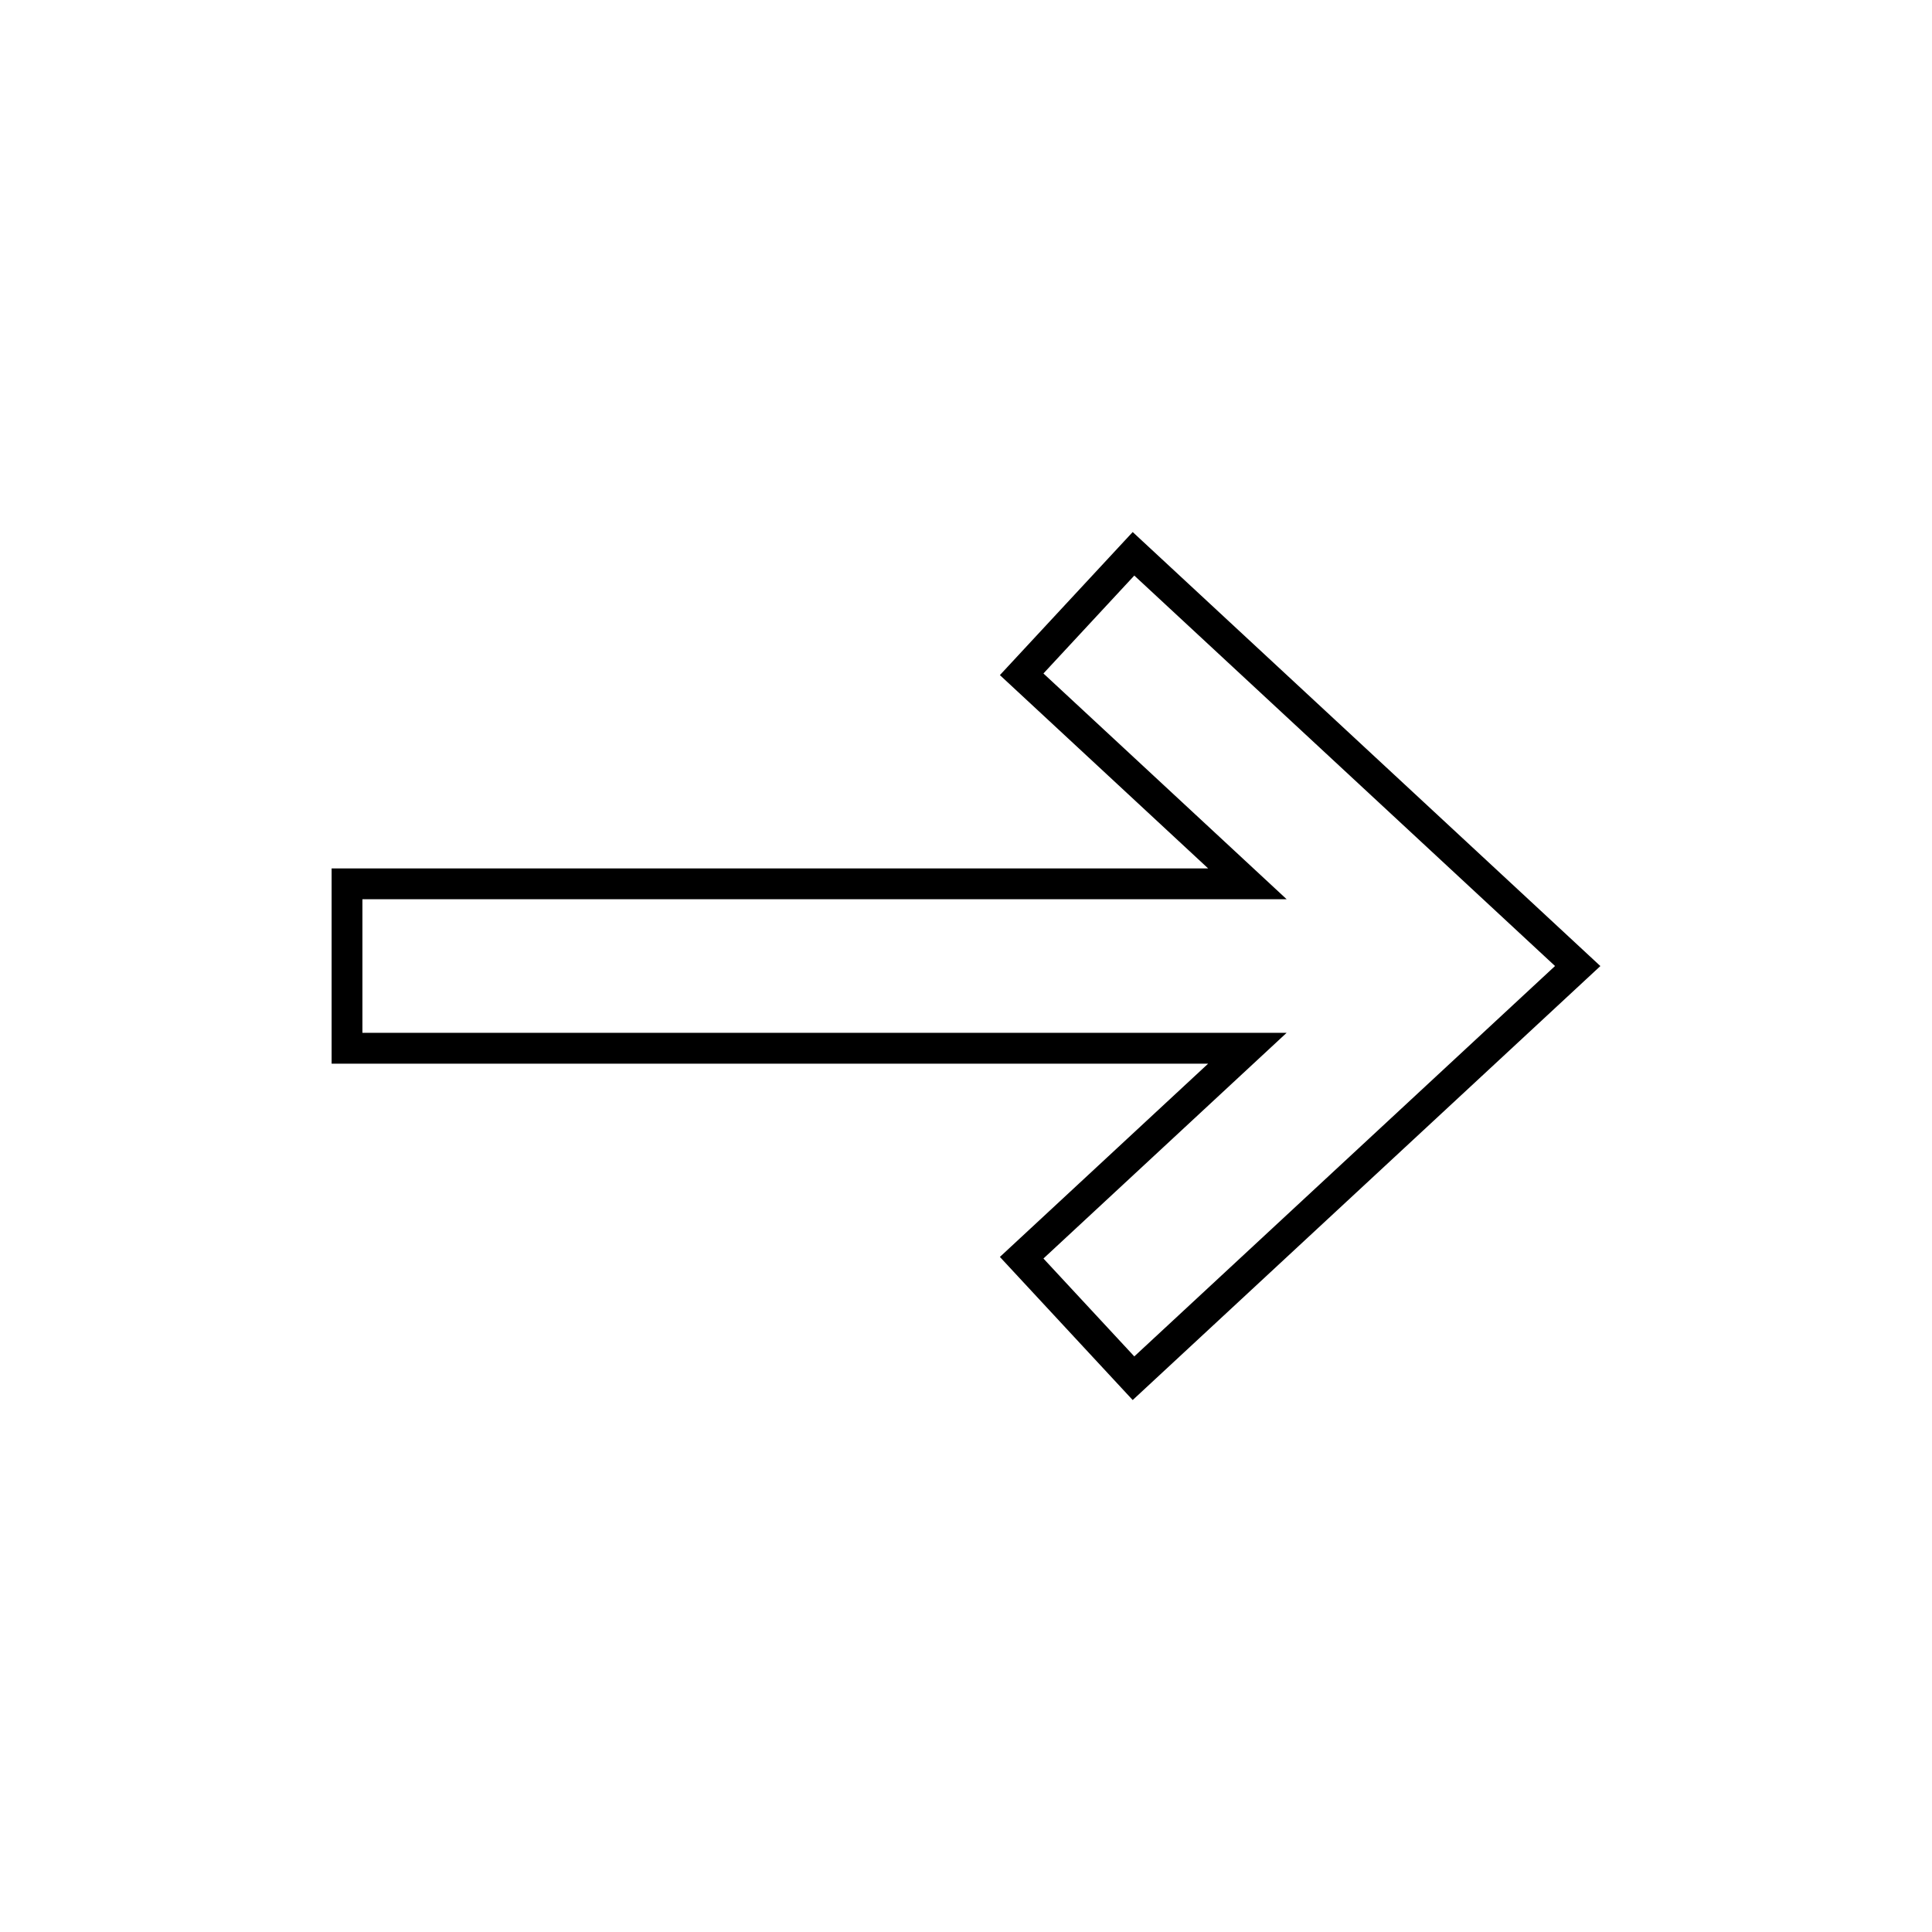
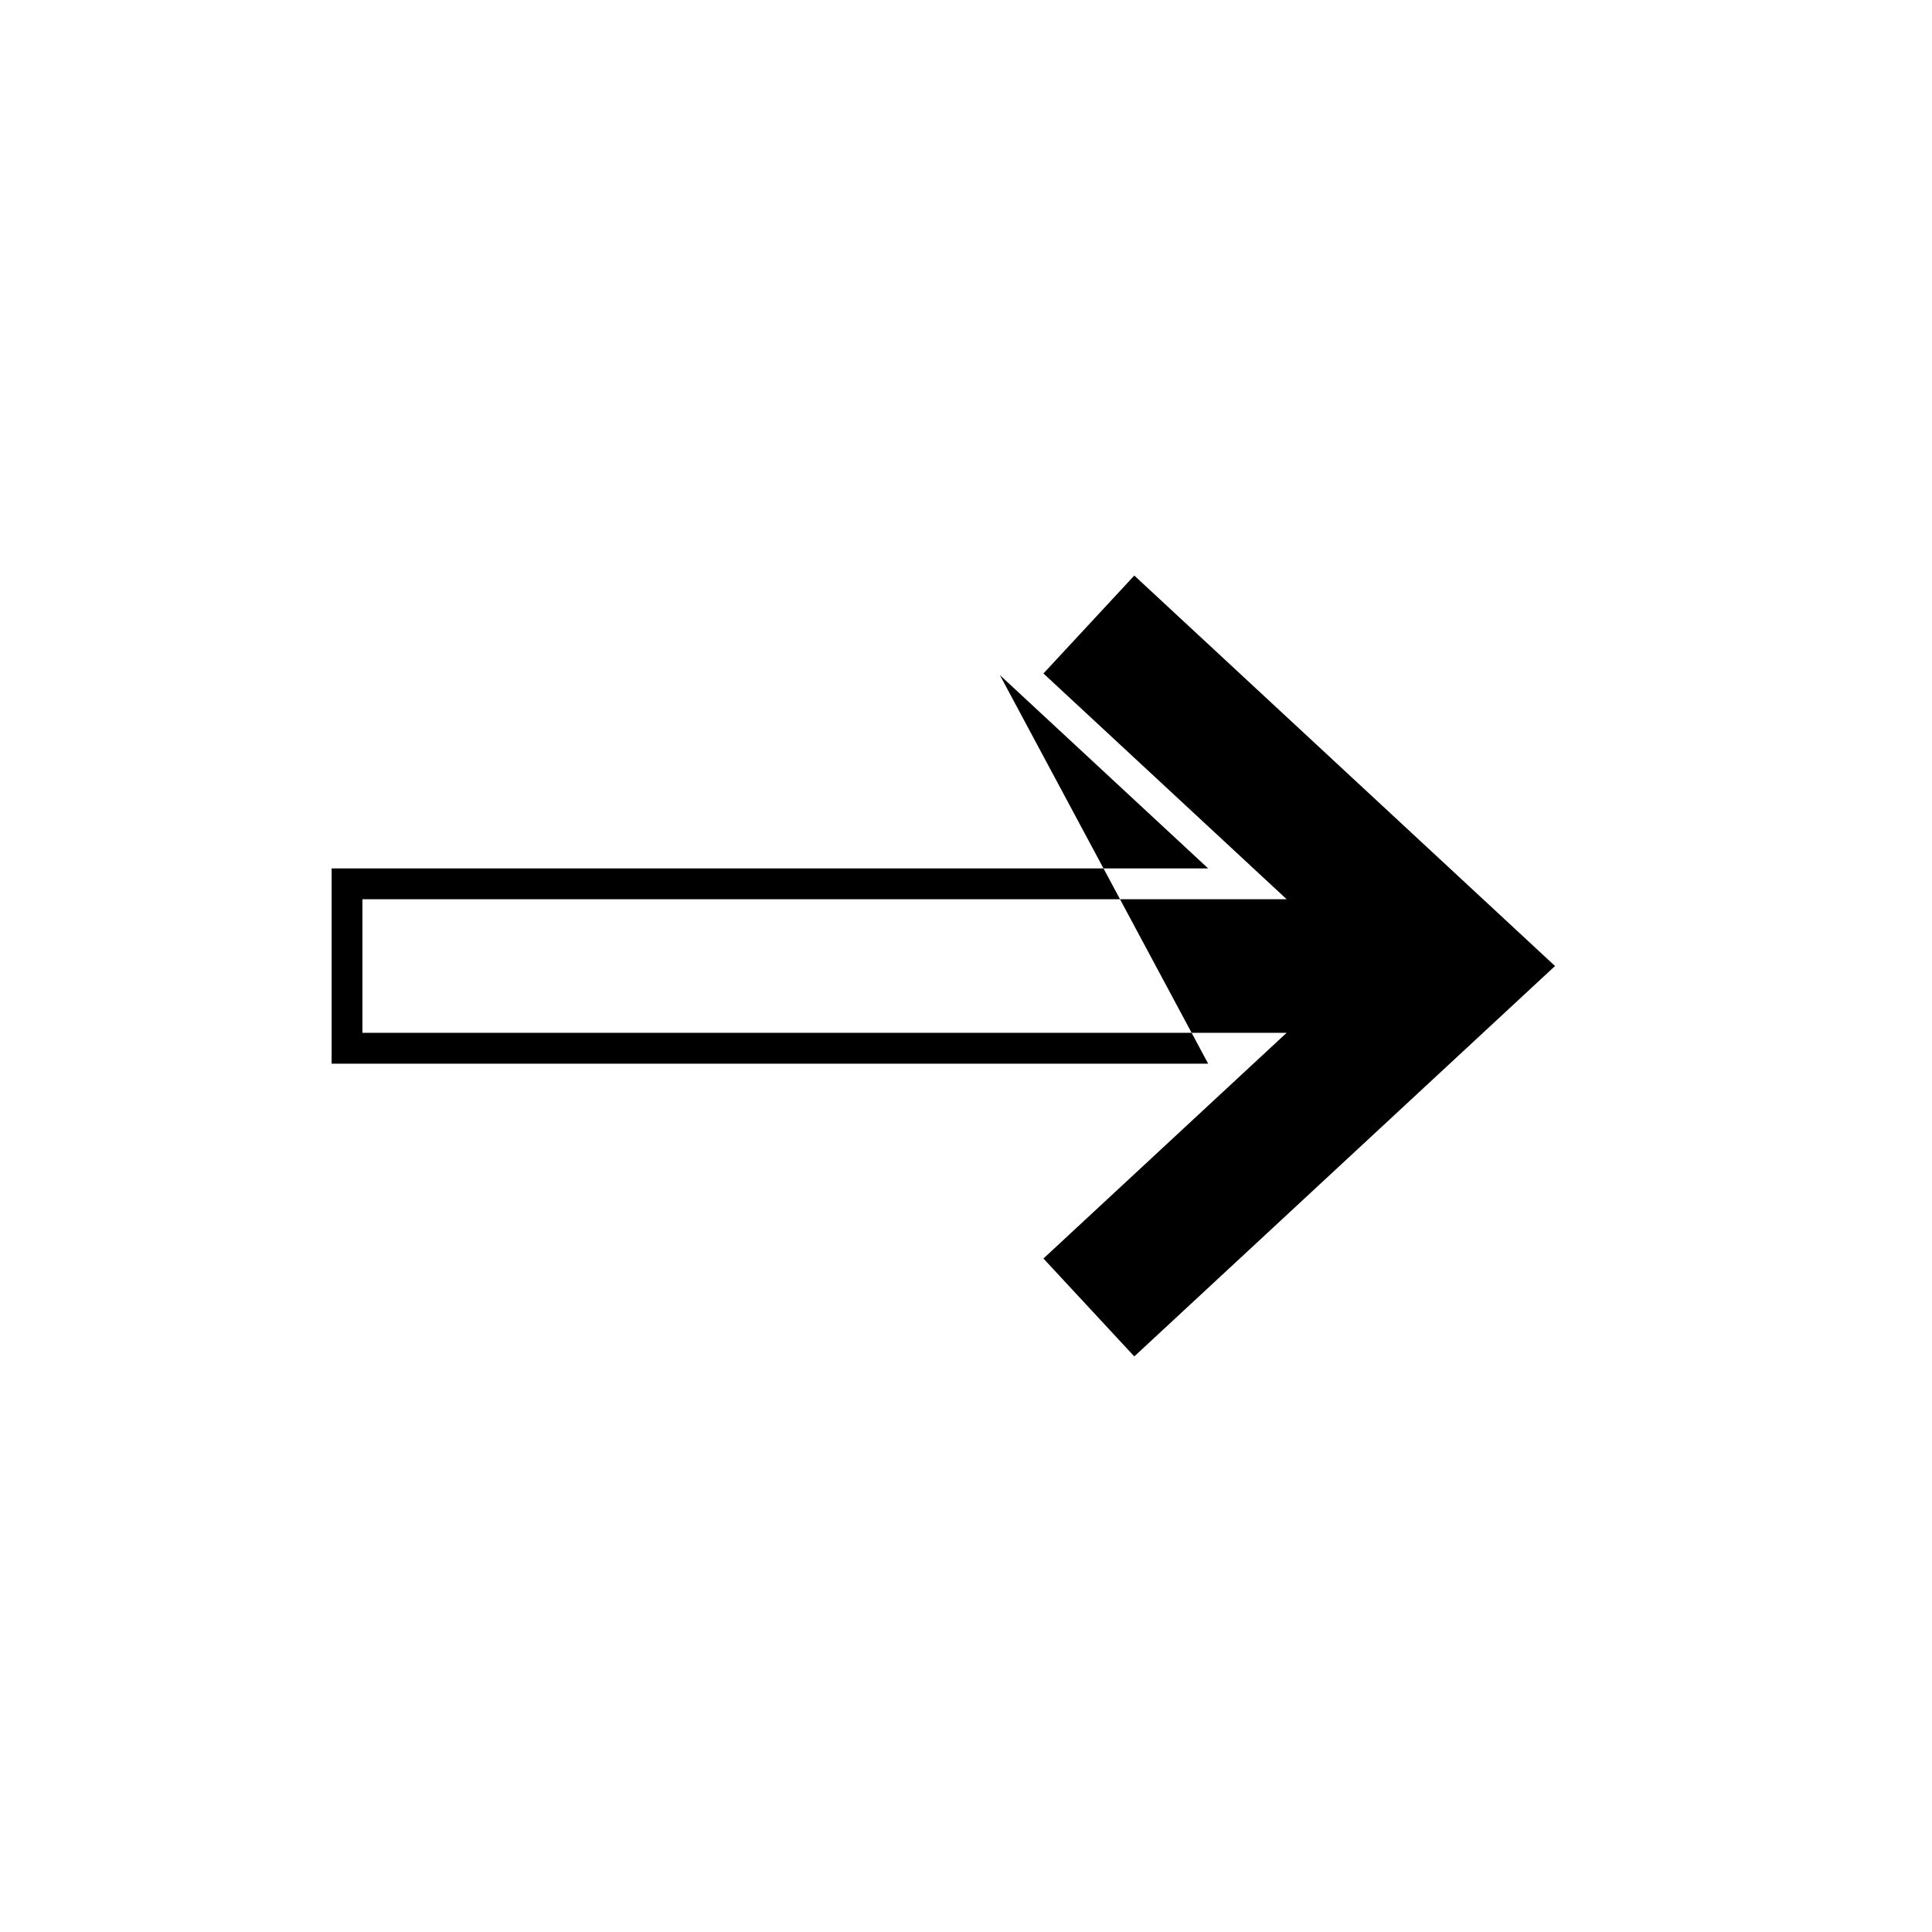
<svg xmlns="http://www.w3.org/2000/svg" fill="#000000" width="800px" height="800px" version="1.1" viewBox="144 144 512 512">
-   <path d="m408.98 322.91 55.191 51.227h-232.29v51.742h232.29l-55.191 51.219 35.195 37.926 123.94-115.01-123.94-115.02zm147.12 77.094-111.5 103.46-24.078-25.945 64.453-59.816h-244.93v-35.402h244.93l-64.453-59.824 24.078-25.949z" />
+   <path d="m408.98 322.91 55.191 51.227h-232.29v51.742h232.29zm147.12 77.094-111.5 103.46-24.078-25.945 64.453-59.816h-244.93v-35.402h244.93l-64.453-59.824 24.078-25.949z" />
</svg>